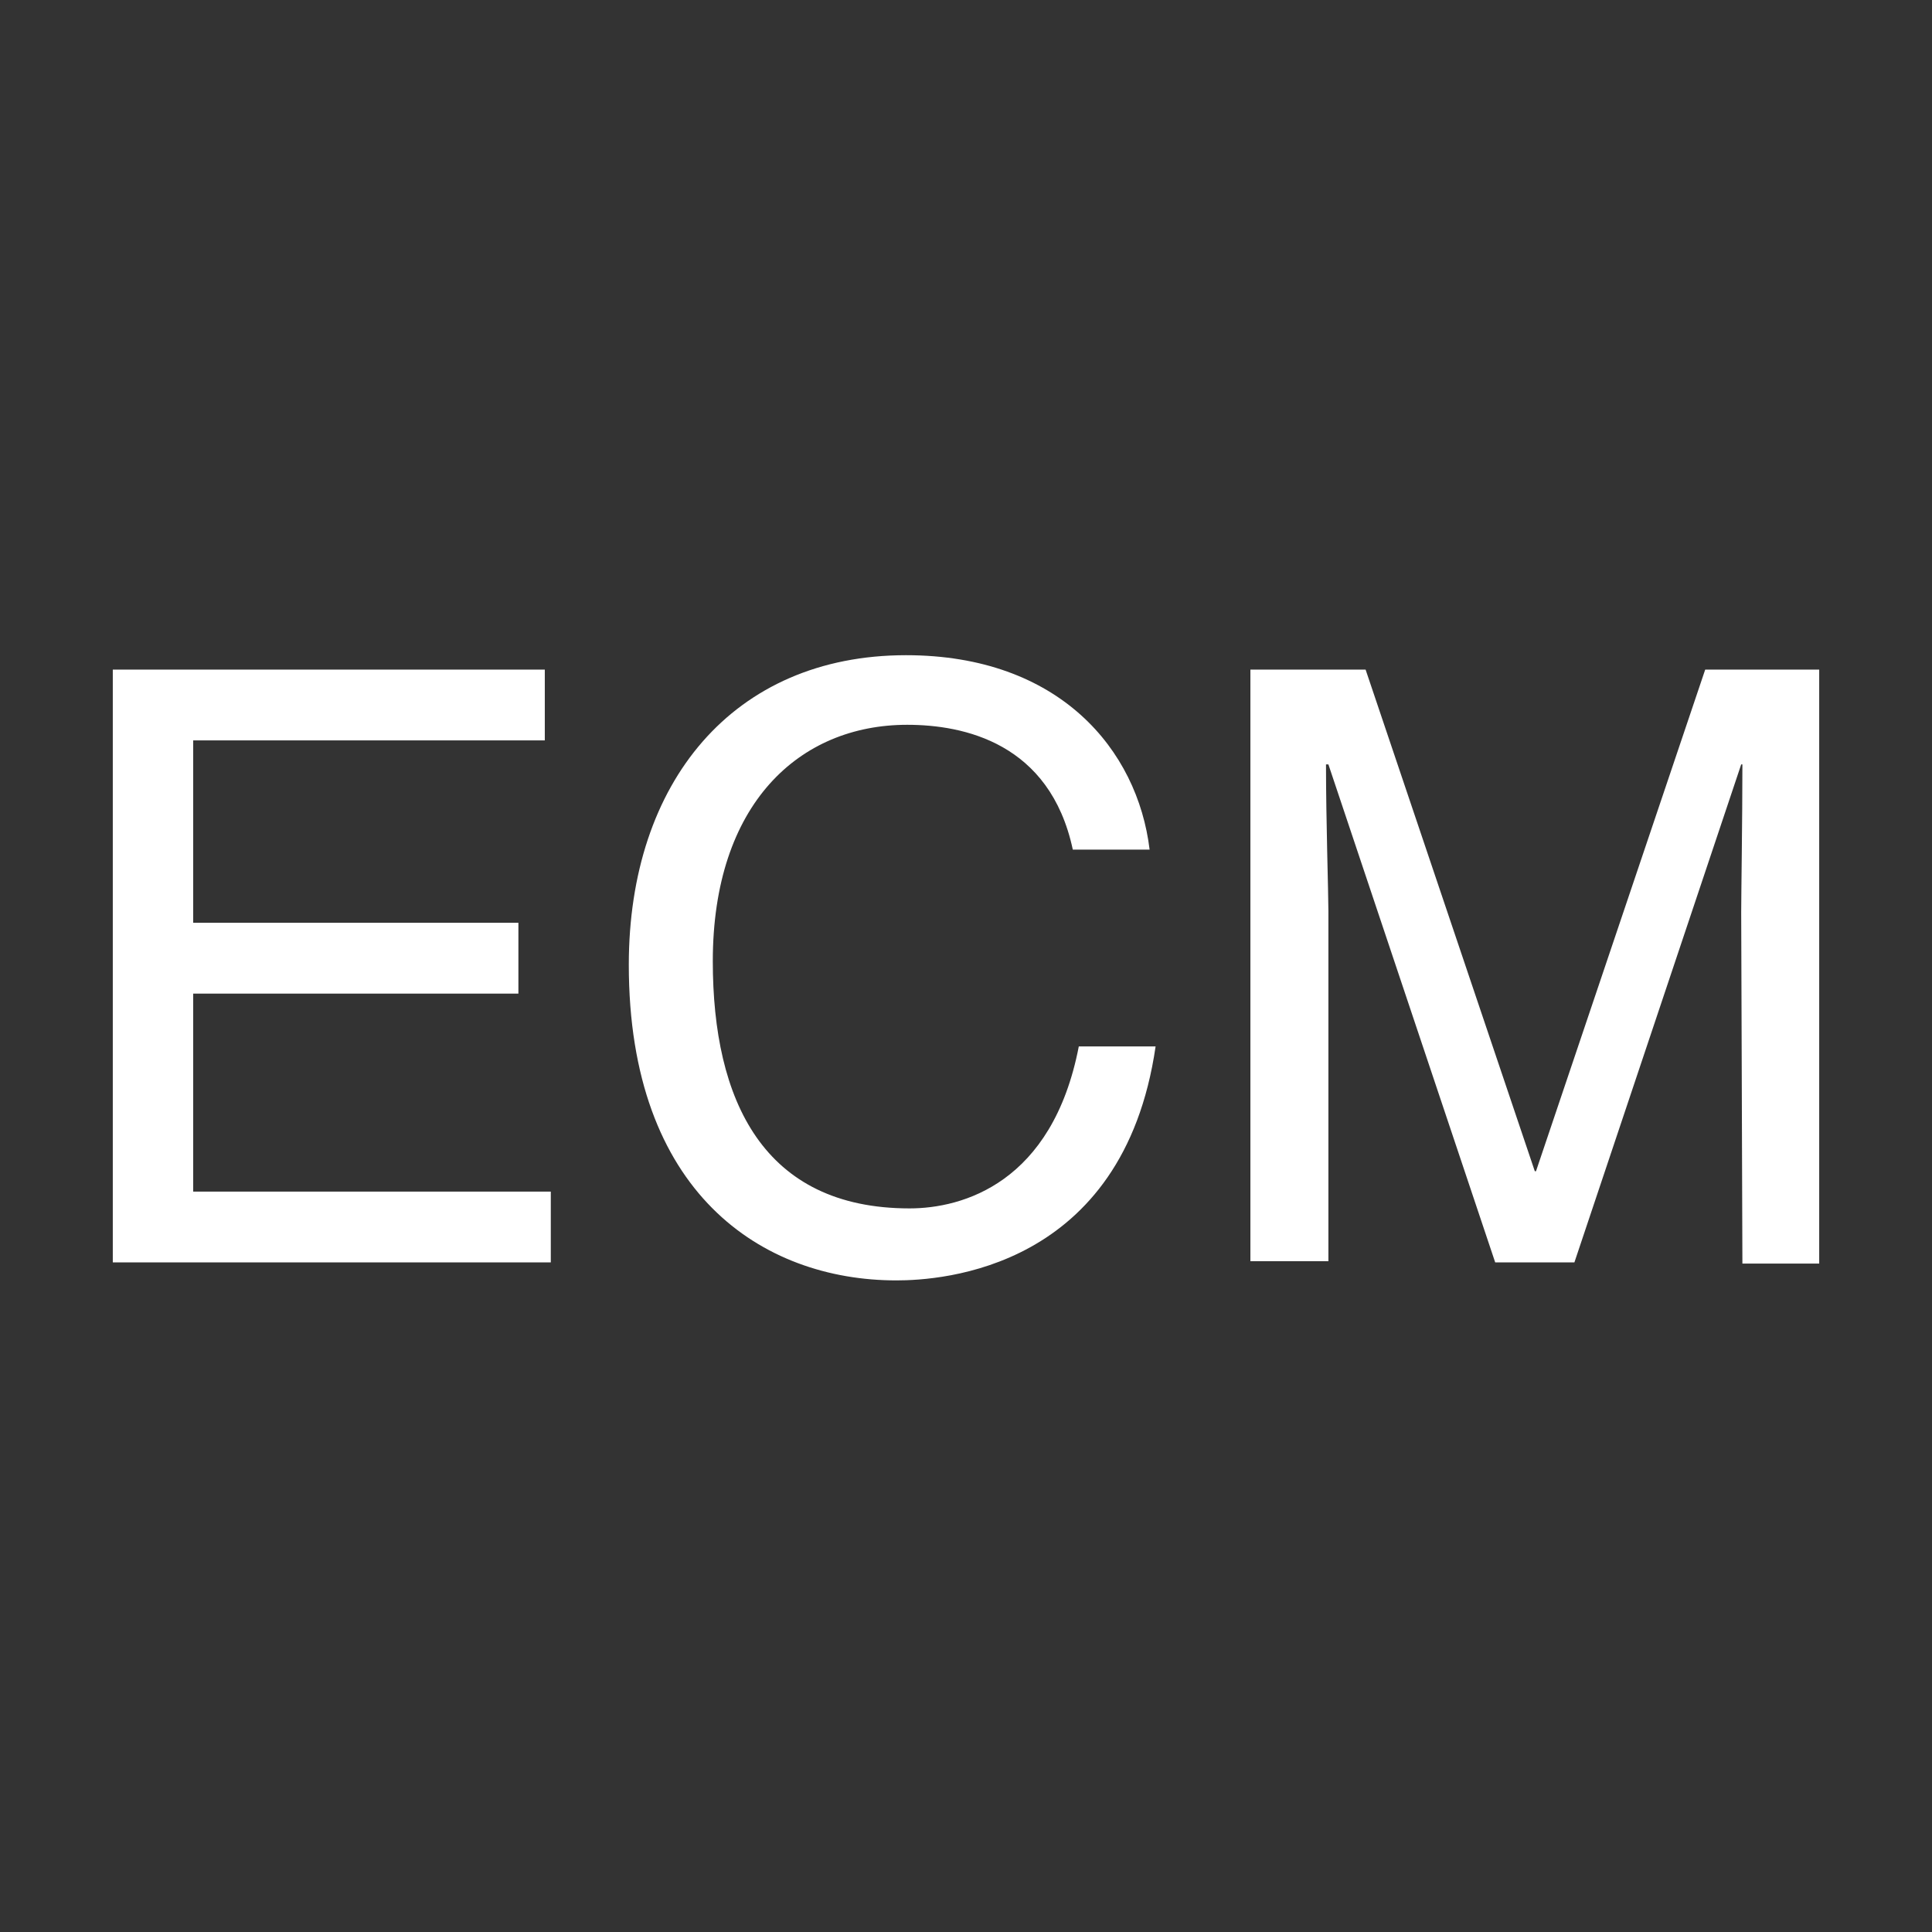
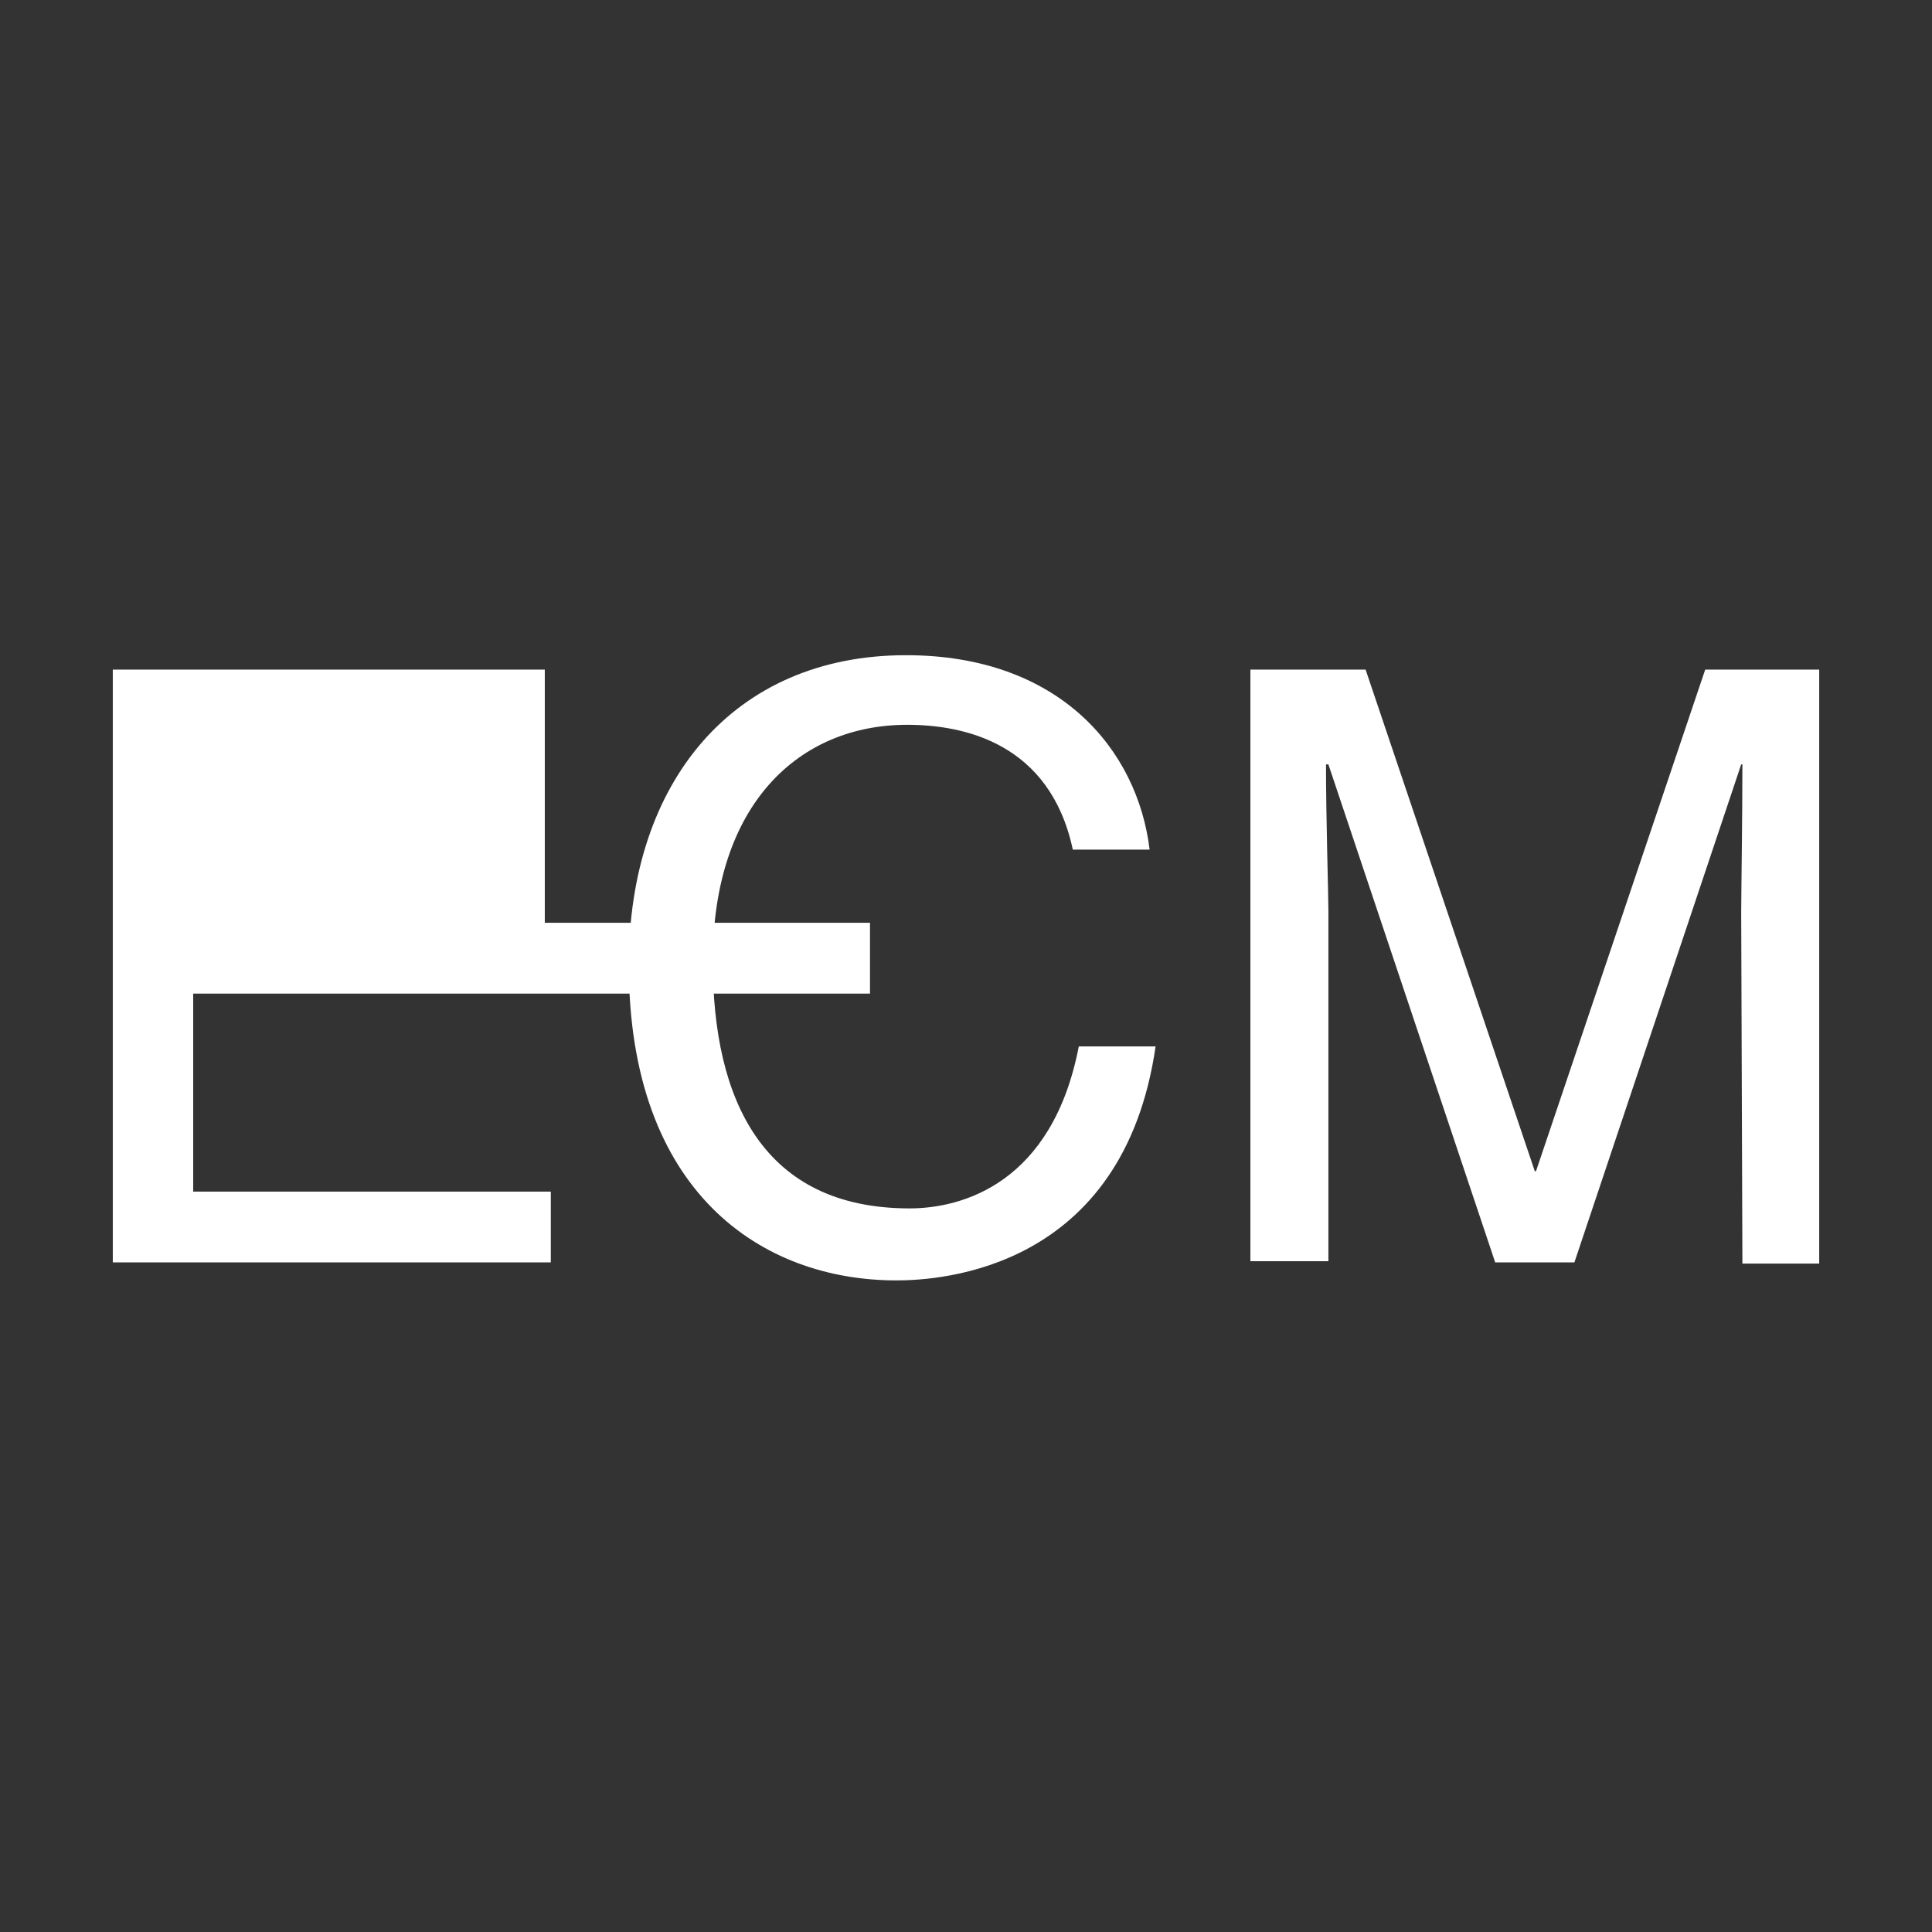
<svg xmlns="http://www.w3.org/2000/svg" version="1.1" id="Warstwa_1" x="0px" y="0px" viewBox="0 0 161 161" style="enable-background:new 0 0 161 161;" xml:space="preserve">
  <rect x="0" y="0" width="161" height="161" fill="#333333" stroke="none" />
  <style type="text/css"> .st0{fill:#FFFFFF;} </style>
-   <path class="st0" d="M9.4,105.2V55.8h36v5.9H16.1v15.2h27.1v5.9H16.1v16.5h29.8v5.9L9.4,105.2 M75.6,60.4c-9,0-16.2,6.6-16.2,19.7 c0,11.6,4.2,20.6,16.4,20.6c4.4,0,11.9-2.1,14.1-13.5h6.4c-2.7,18.6-17.9,19.5-21.6,19.5c-11.2,0-22.3-7.3-22.3-26.3 c0-15.2,8.7-25.8,23.1-25.8c12.8,0,19.3,7.9,20.3,16.2h-6.4C87.5,61.9,80.3,60.4,75.6,60.4z M145.1,76c0-1.4,0.1-7.7,0.1-12.3h-0.1 l-13.9,41.5h-6.6l-13.9-41.5h-0.2c0,4.6,0.2,10.8,0.2,12.2v29.2h-6.5V55.8h9.6l14.1,41.8h0.1l14.1-41.8h9.5v49.5h-6.4L145.1,76 L145.1,76z" />
+   <path class="st0" d="M9.4,105.2V55.8h36v5.9v15.2h27.1v5.9H16.1v16.5h29.8v5.9L9.4,105.2 M75.6,60.4c-9,0-16.2,6.6-16.2,19.7 c0,11.6,4.2,20.6,16.4,20.6c4.4,0,11.9-2.1,14.1-13.5h6.4c-2.7,18.6-17.9,19.5-21.6,19.5c-11.2,0-22.3-7.3-22.3-26.3 c0-15.2,8.7-25.8,23.1-25.8c12.8,0,19.3,7.9,20.3,16.2h-6.4C87.5,61.9,80.3,60.4,75.6,60.4z M145.1,76c0-1.4,0.1-7.7,0.1-12.3h-0.1 l-13.9,41.5h-6.6l-13.9-41.5h-0.2c0,4.6,0.2,10.8,0.2,12.2v29.2h-6.5V55.8h9.6l14.1,41.8h0.1l14.1-41.8h9.5v49.5h-6.4L145.1,76 L145.1,76z" />
</svg>